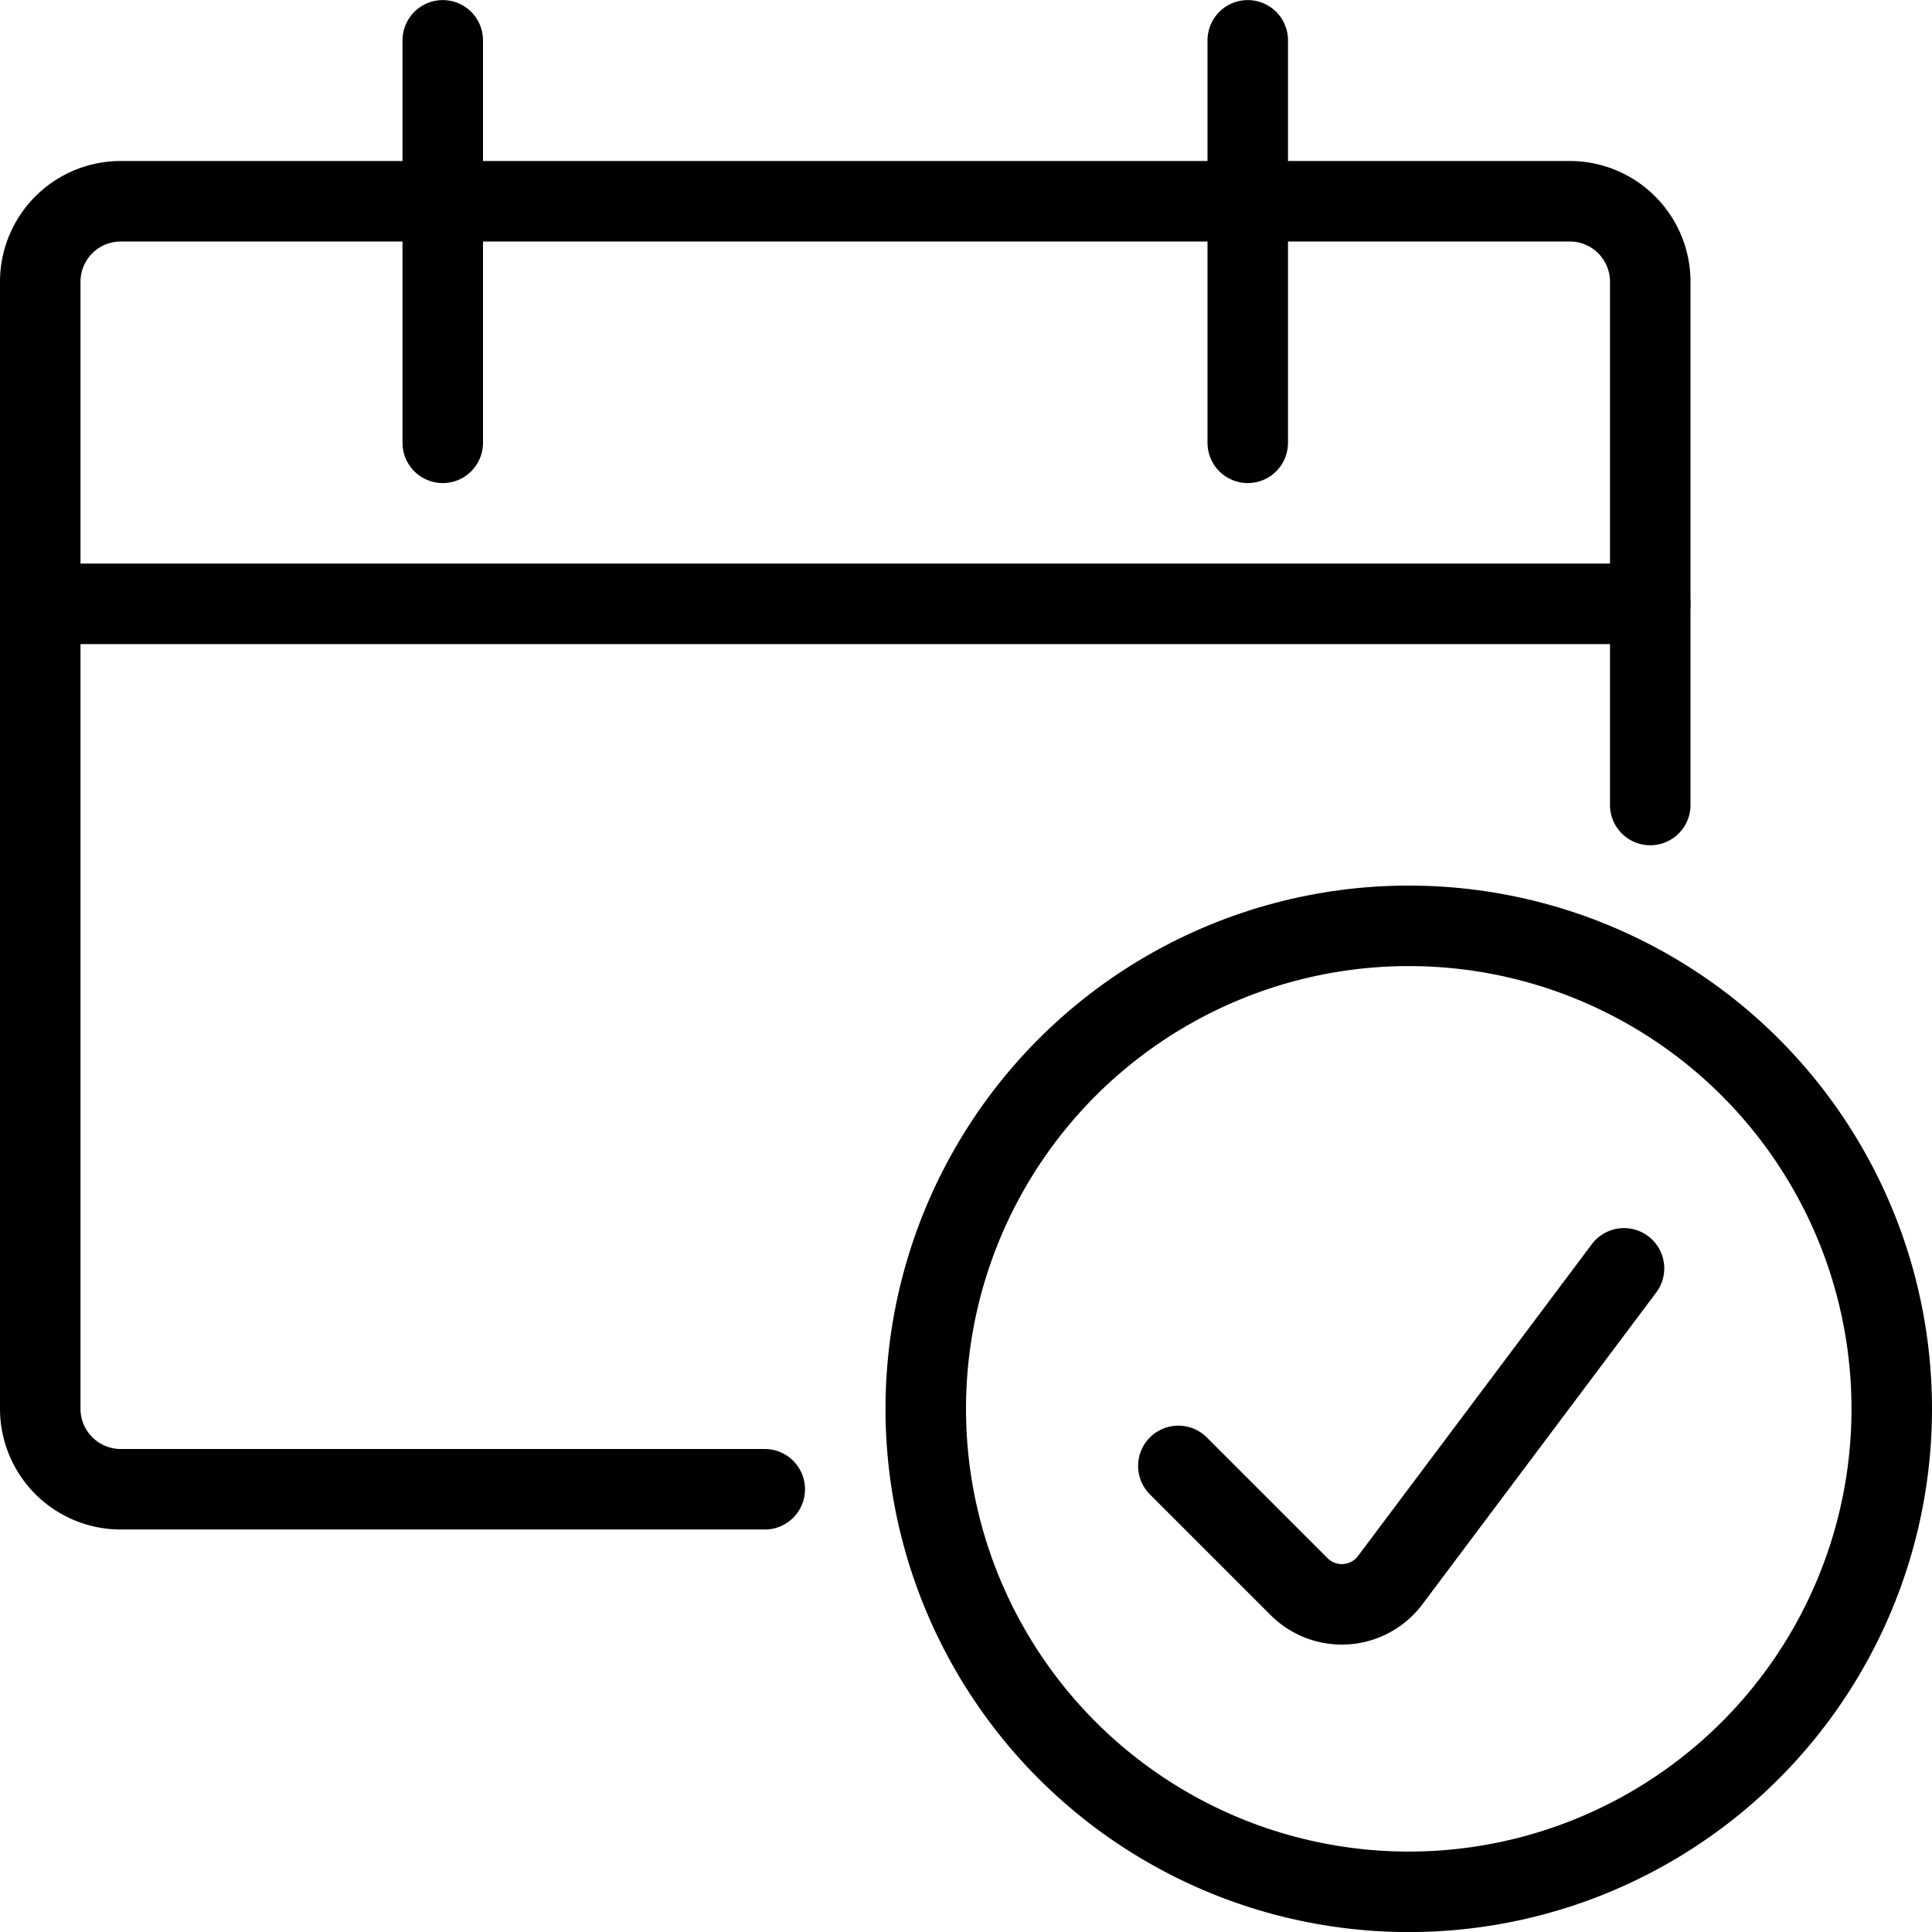
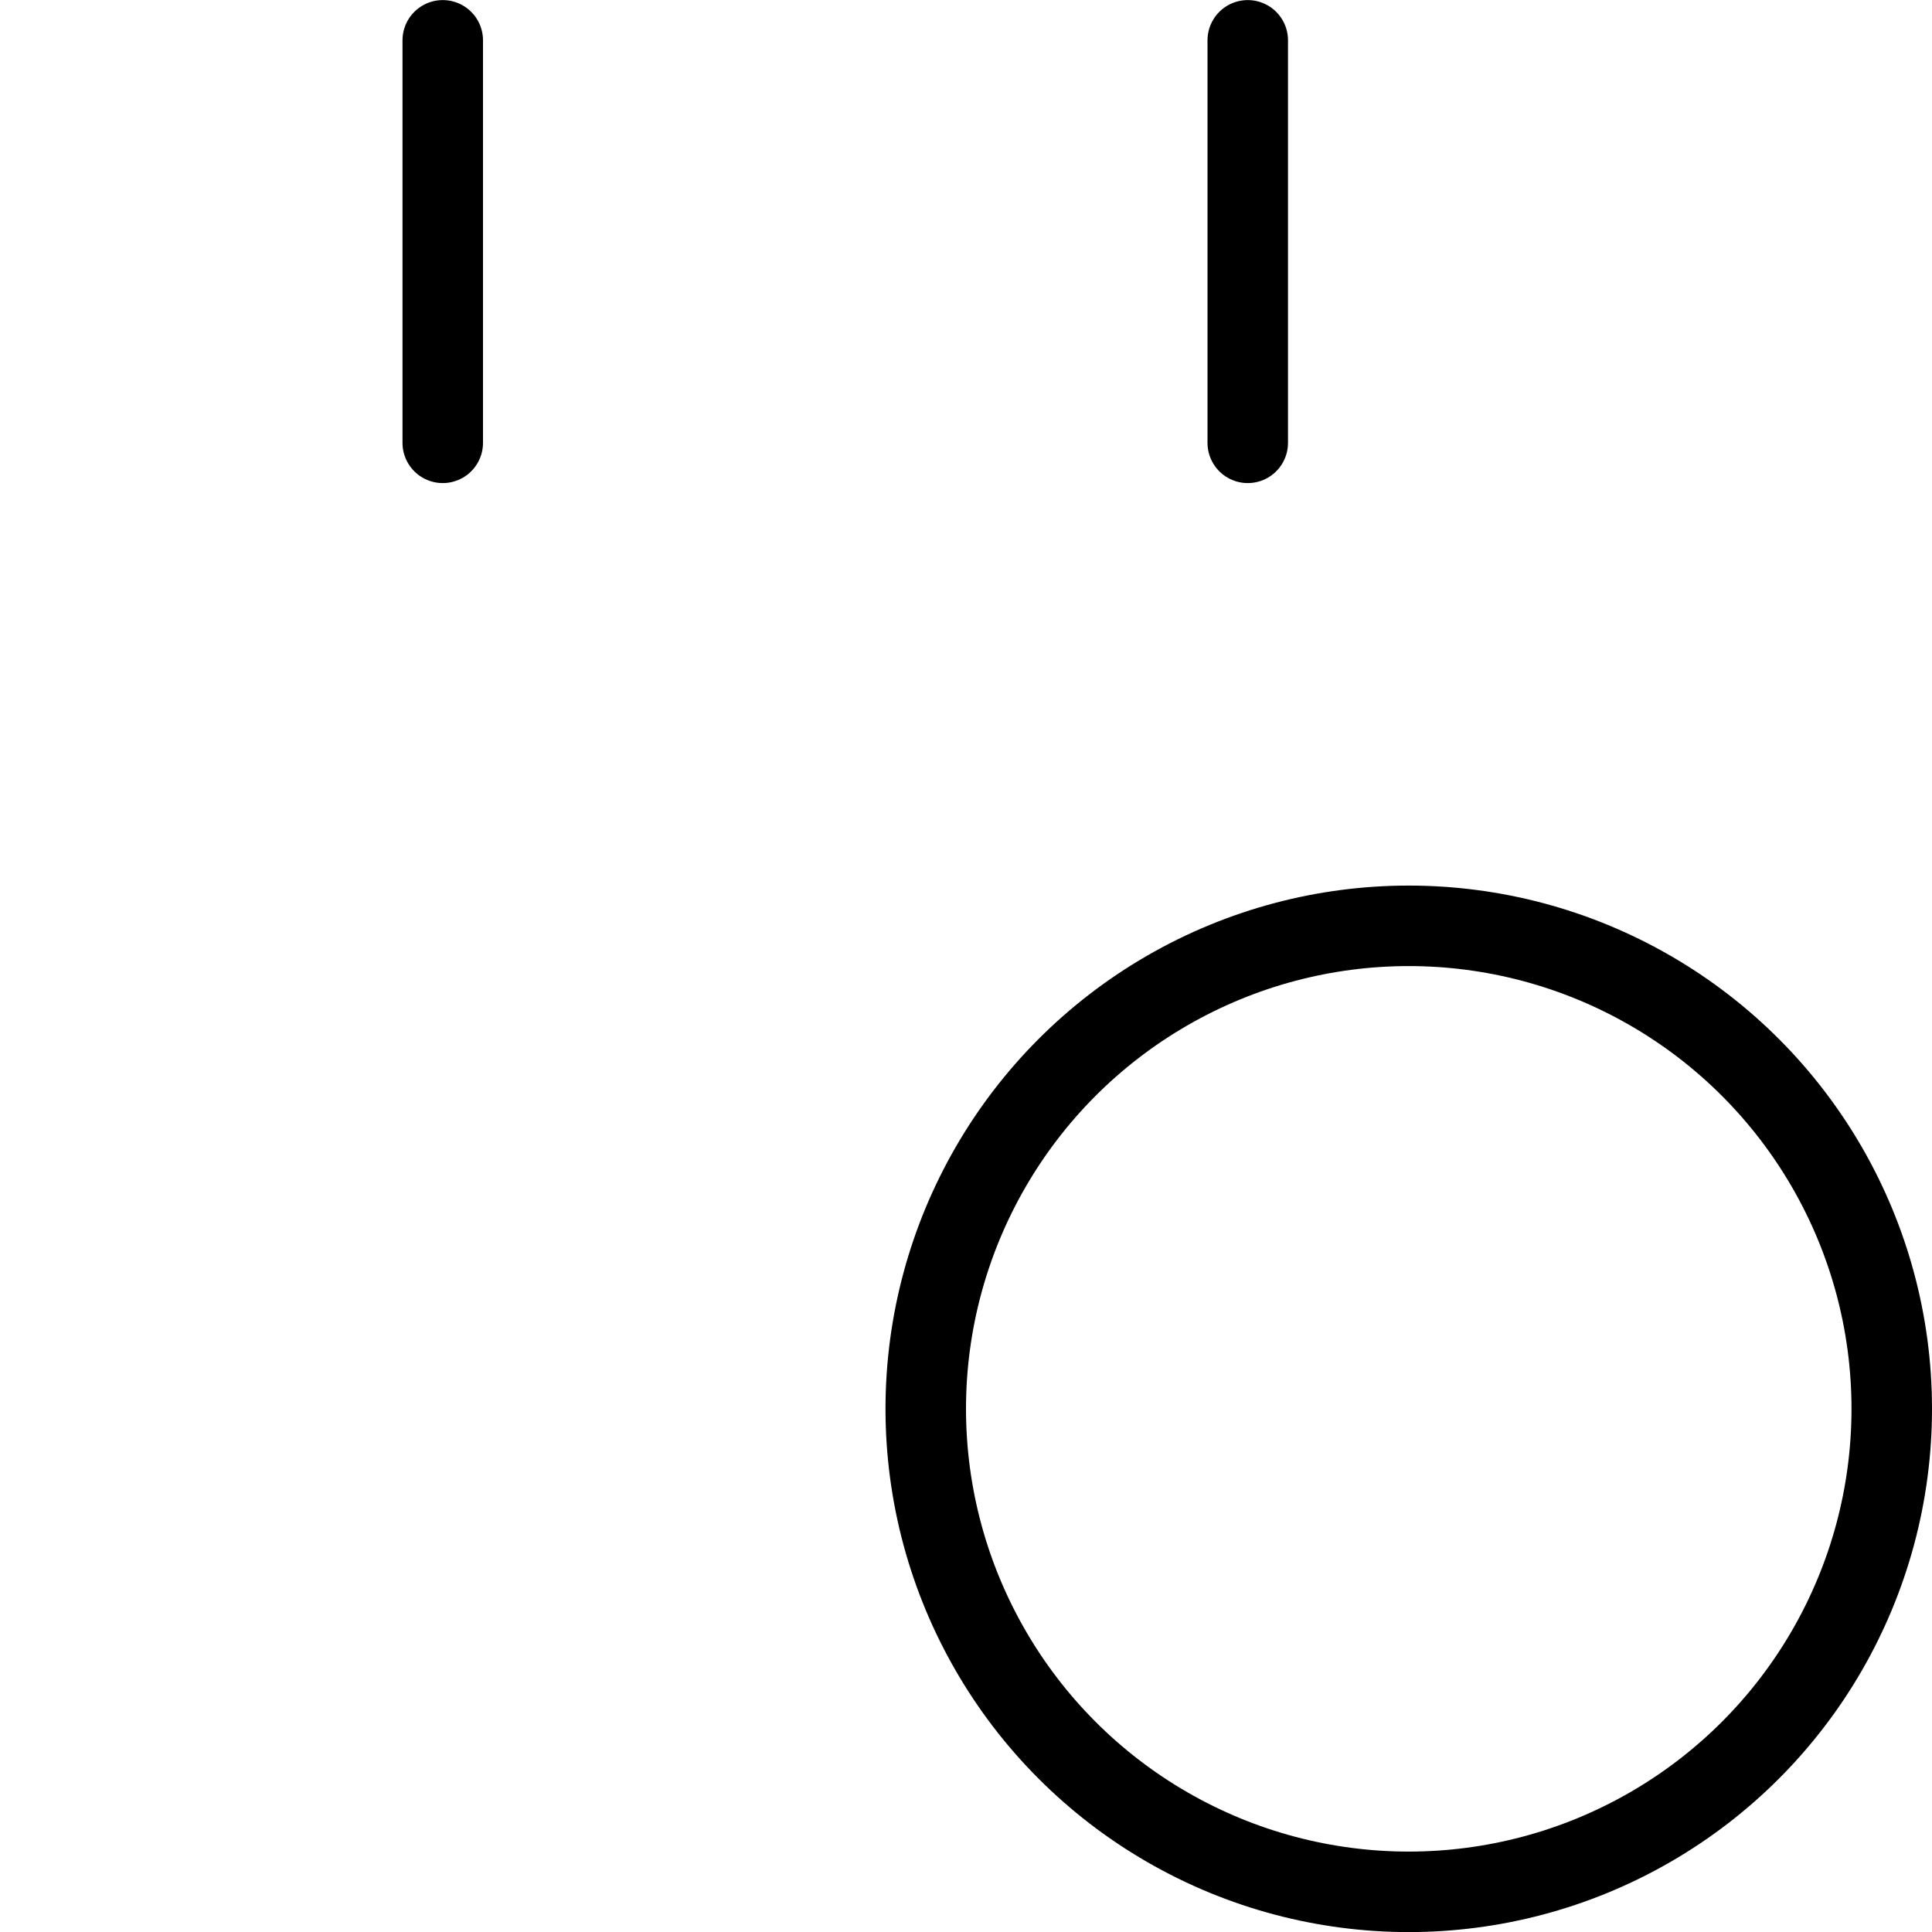
<svg xmlns="http://www.w3.org/2000/svg" viewBox="0 0 48 48">
  <g transform="matrix(2,0,0,2,0,0)">
    <defs>
      <style>.a{fill:none;stroke:#000000;stroke-linecap:round;stroke-linejoin:round;}</style>
    </defs>
    <title>calendar-check-1</title>
    <circle class="a" cx="17.5" cy="17.501" r="6" />
-     <path class="a" d="M20.174,15.756,17.269,19.63a.751.751,0,0,1-1.131.08l-1.5-1.5" />
-     <path class="a" d="M9.5,18.5h-8a1,1,0,0,1-1-1V3.5a1,1,0,0,1,1-1h18a1,1,0,0,1,1,1V10" />
    <line class="a" x1="5.5" y1="0.501" x2="5.5" y2="5.501" />
    <line class="a" x1="15.5" y1="0.501" x2="15.5" y2="5.501" />
-     <line class="a" x1="0.5" y1="7.501" x2="20.5" y2="7.501" />
  </g>
</svg>